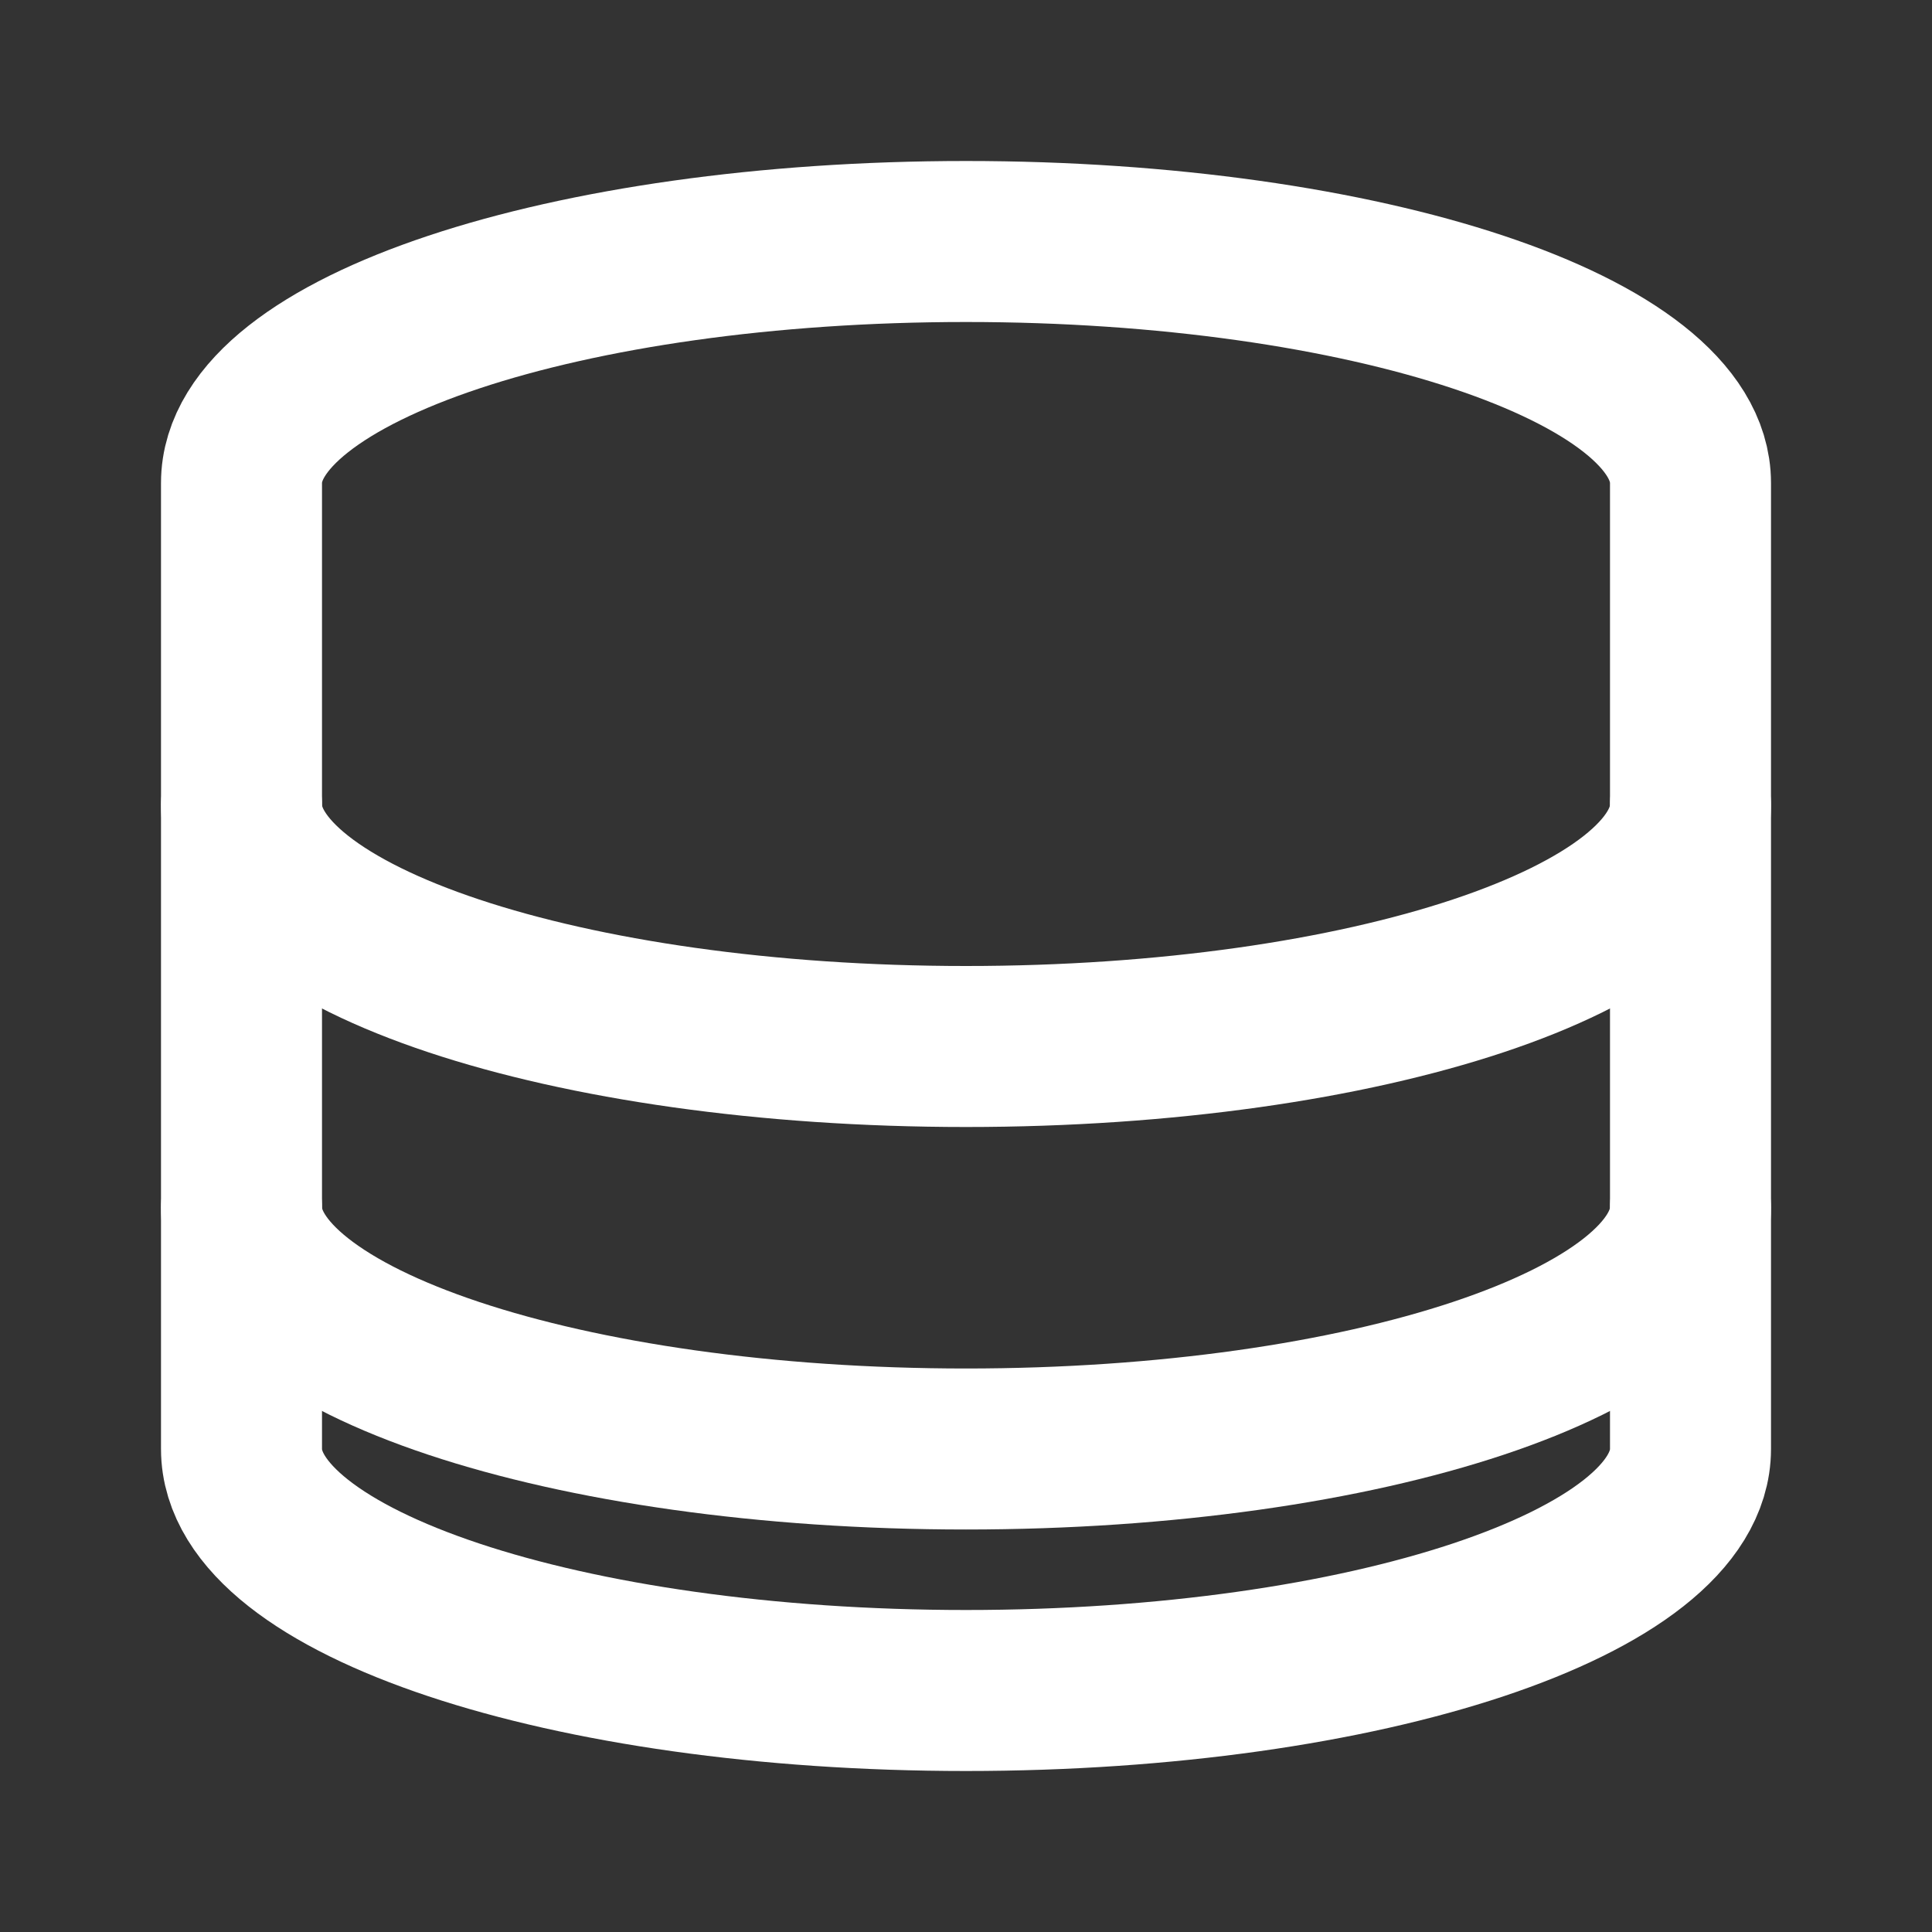
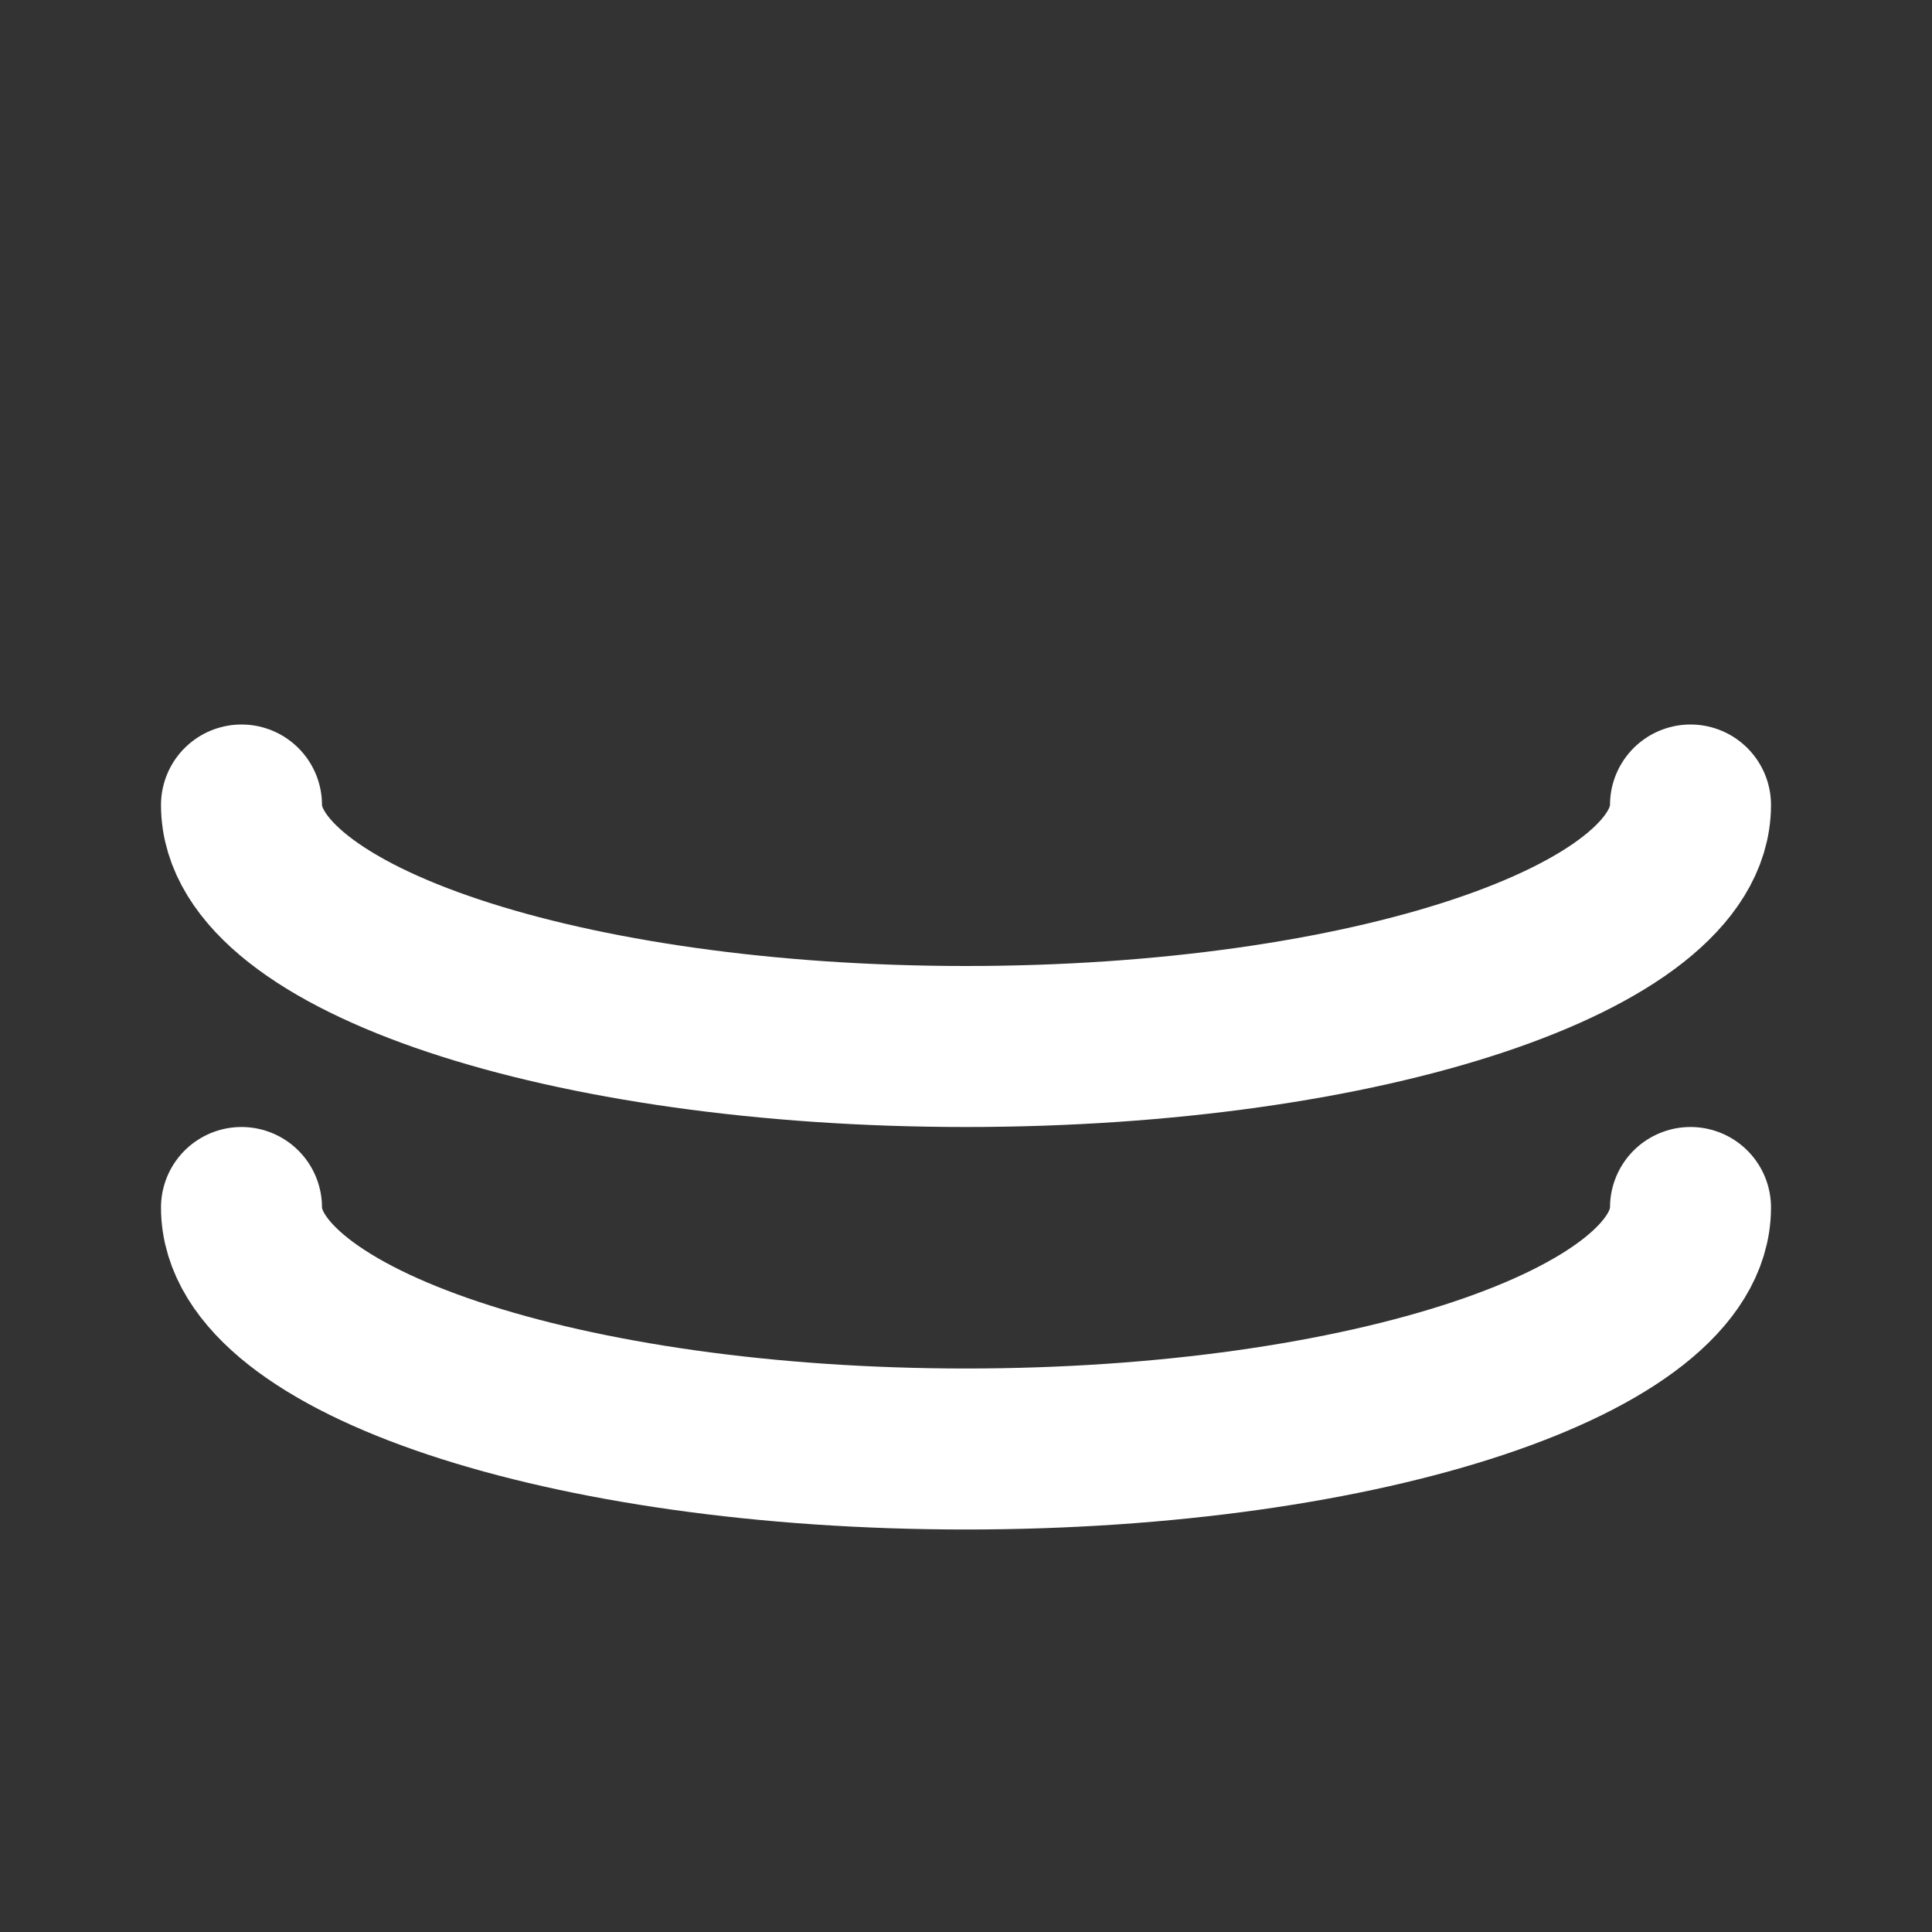
<svg xmlns="http://www.w3.org/2000/svg" width="40" height="40" viewBox="0 0 24 24" fill="none" stroke="#ffffff" stroke-width="2" stroke-linecap="round" stroke-linejoin="round">
  <rect x="0" y="0" width="24" height="24" fill="#333333" stroke="none" />
-   <path d="M12 3C7.03 3 3 4.34 3 6v12c0 1.66 4.03 3 9 3s9-1.34 9-3V6c0-1.66-4.03-3-9-3z" />
  <path d="M3 10c0 1.66 4.03 3 9 3s9-1.34 9-3" />
  <path d="M3 15c0 1.66 4.03 3 9 3s9-1.34 9-3" />
</svg>